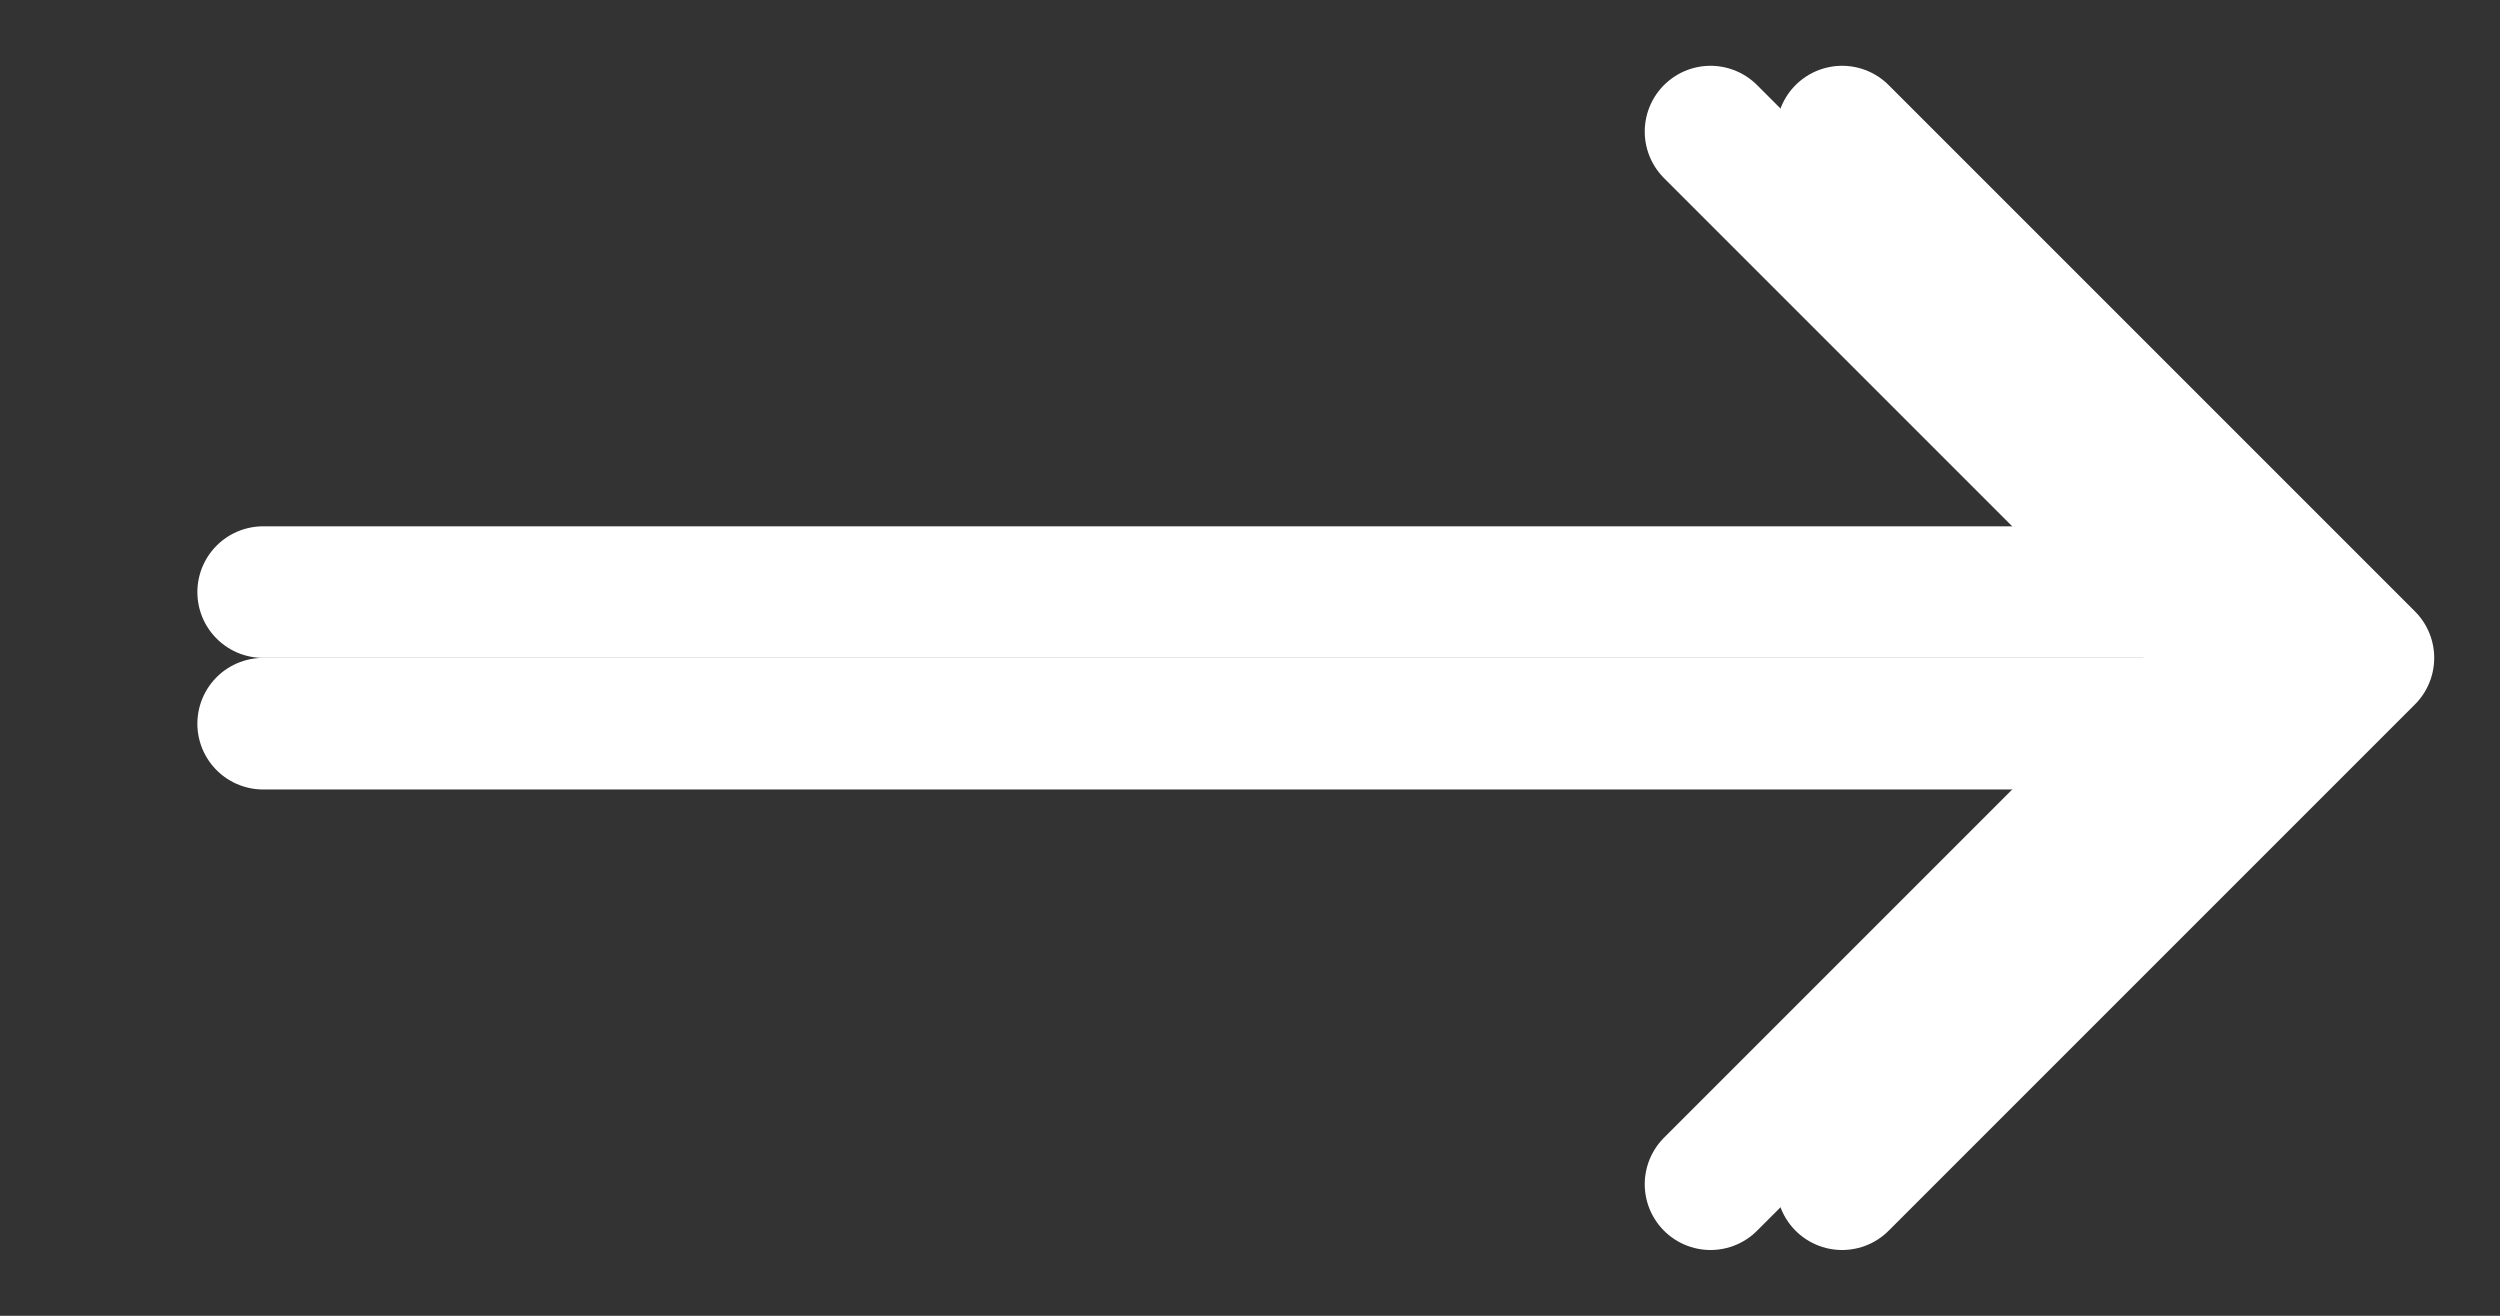
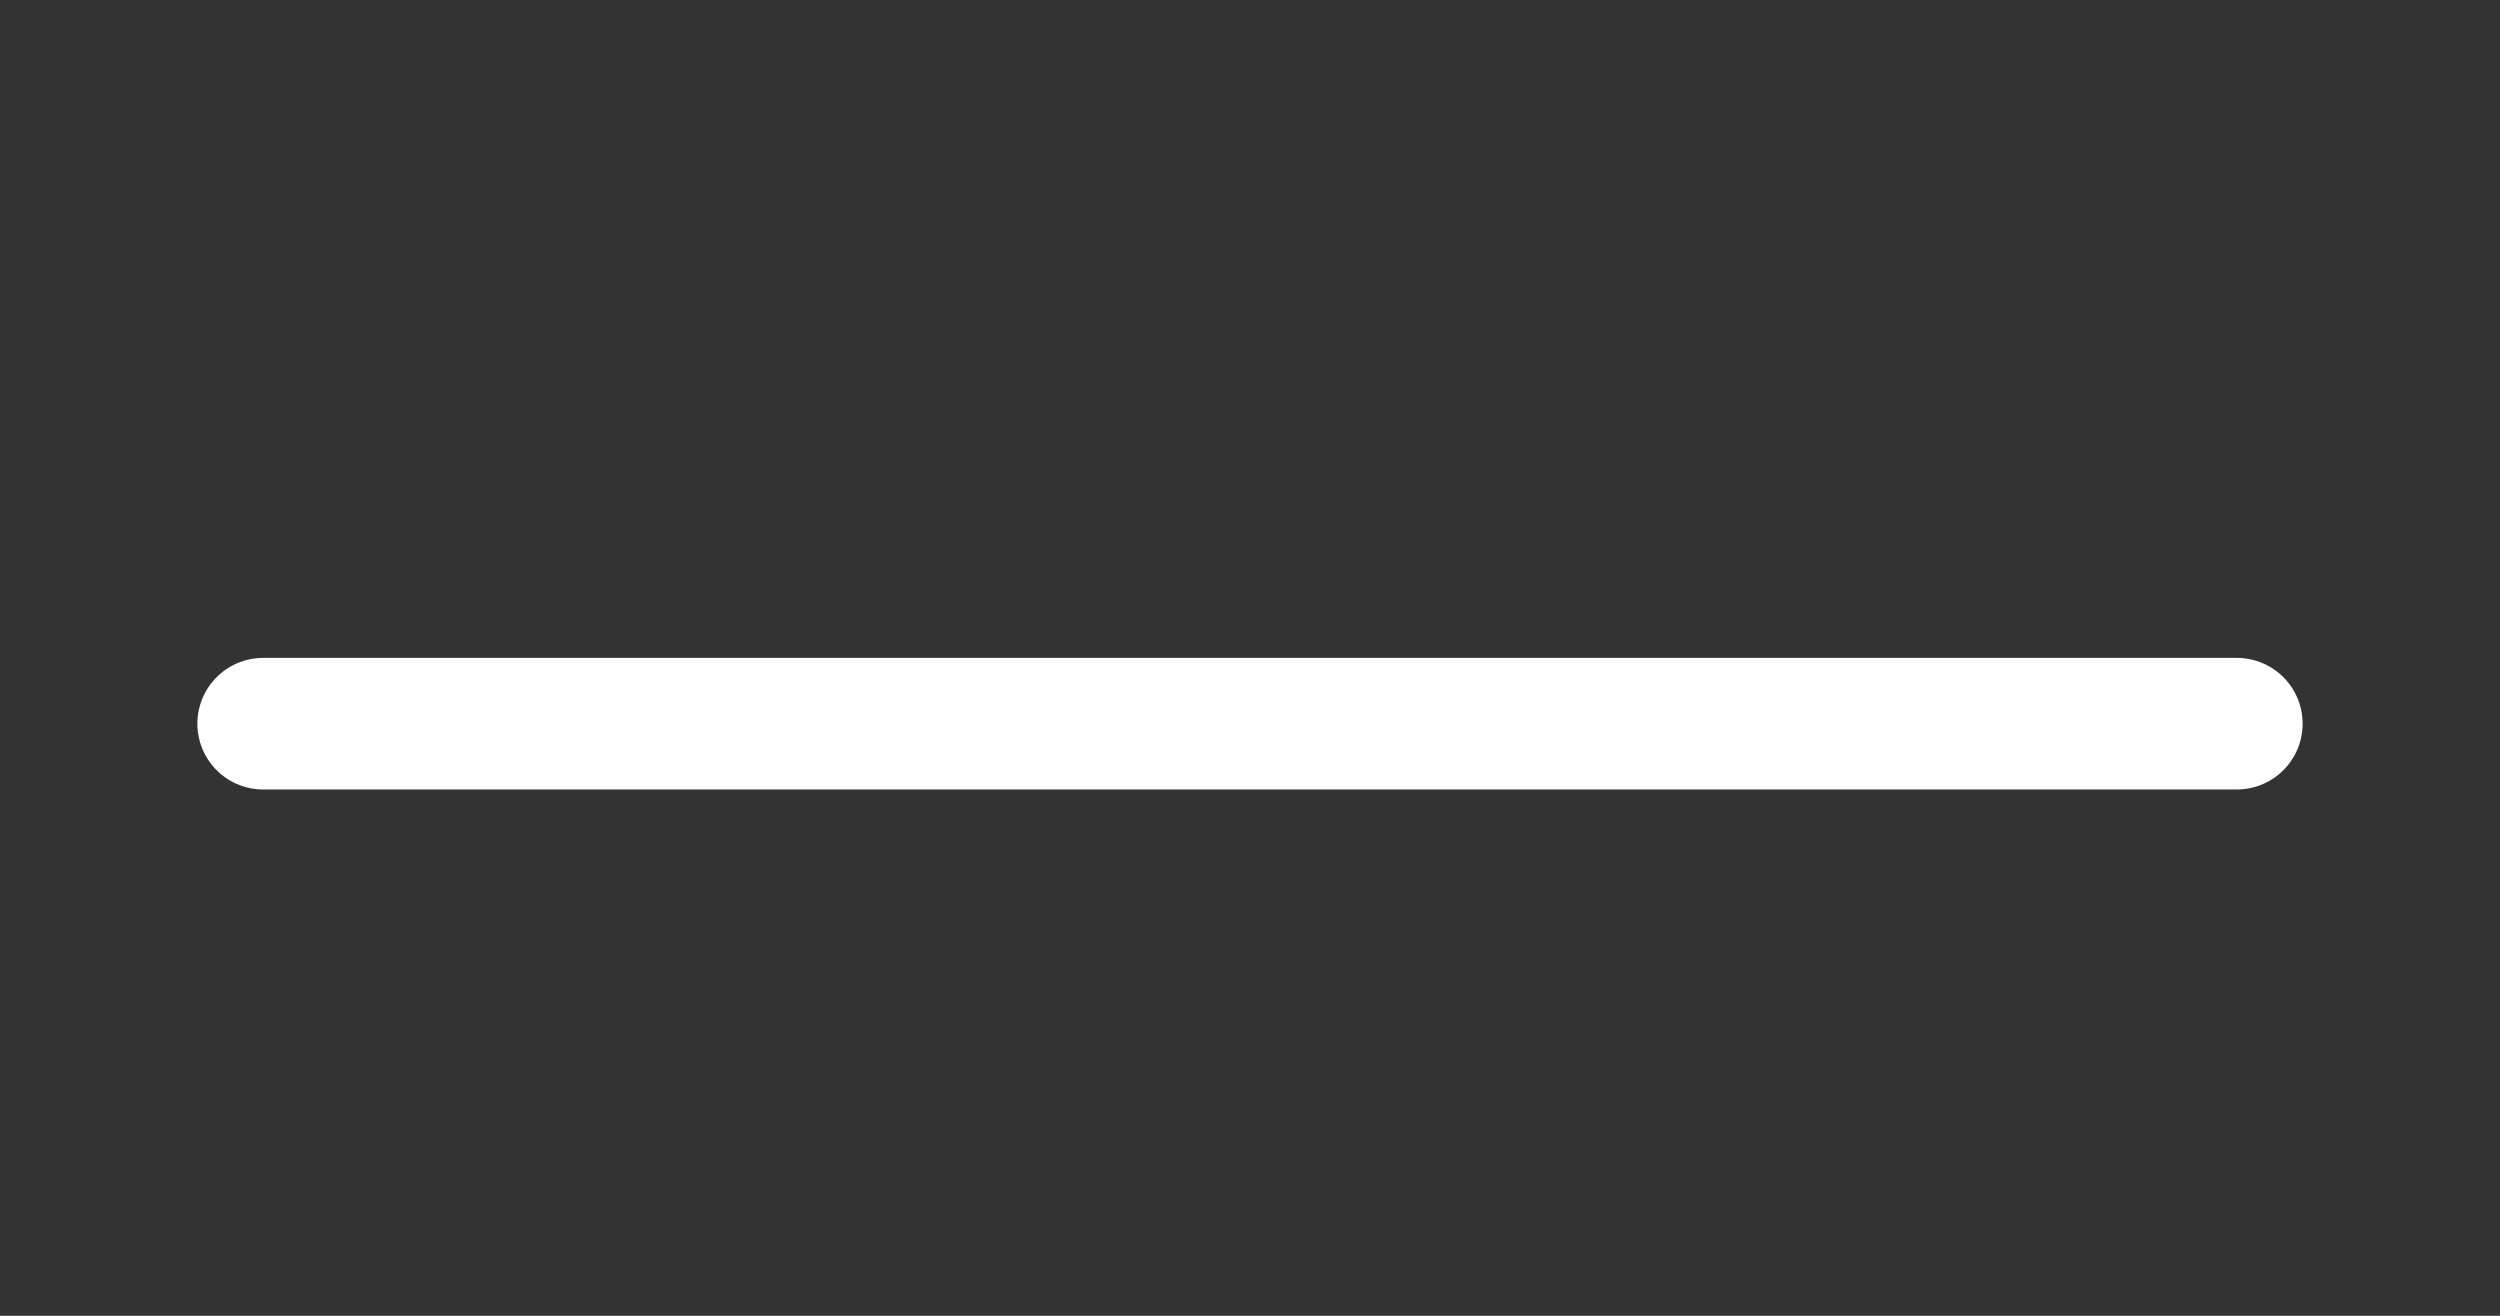
<svg xmlns="http://www.w3.org/2000/svg" width="19px" height="10px" viewBox="0 0 19 10" version="1.1">
  <rect x="0" y="0" width="19" height="10" fill="#333333" stroke="none" />
  <title>order-arrow-right</title>
  <g id="HOME" stroke="none" stroke-width="1" fill="none" fill-rule="evenodd" stroke-linecap="round" stroke-linejoin="round">
    <g id="Desktop-HD" transform="translate(-1267, -792)" stroke="#FFFFFF">
      <g id="Featured-Games" transform="translate(349, 632)">
        <g id="RUST" transform="translate(830, 0)">
          <g id="order-arrow-right" transform="translate(88, 161)">
            <g id="3651776_arrow_right_icon" transform="translate(2, 0)">
-               <polyline id="Path" points="12 0 16 4 12 8" />
-               <polyline id="Path" points="11 0 15 4 11 8" />
-               <line x1="15" y1="3.5" x2="0" y2="3.5" id="Path" />
              <line x1="15" y1="4.5" x2="0" y2="4.5" id="Path" />
            </g>
          </g>
        </g>
      </g>
    </g>
  </g>
</svg>